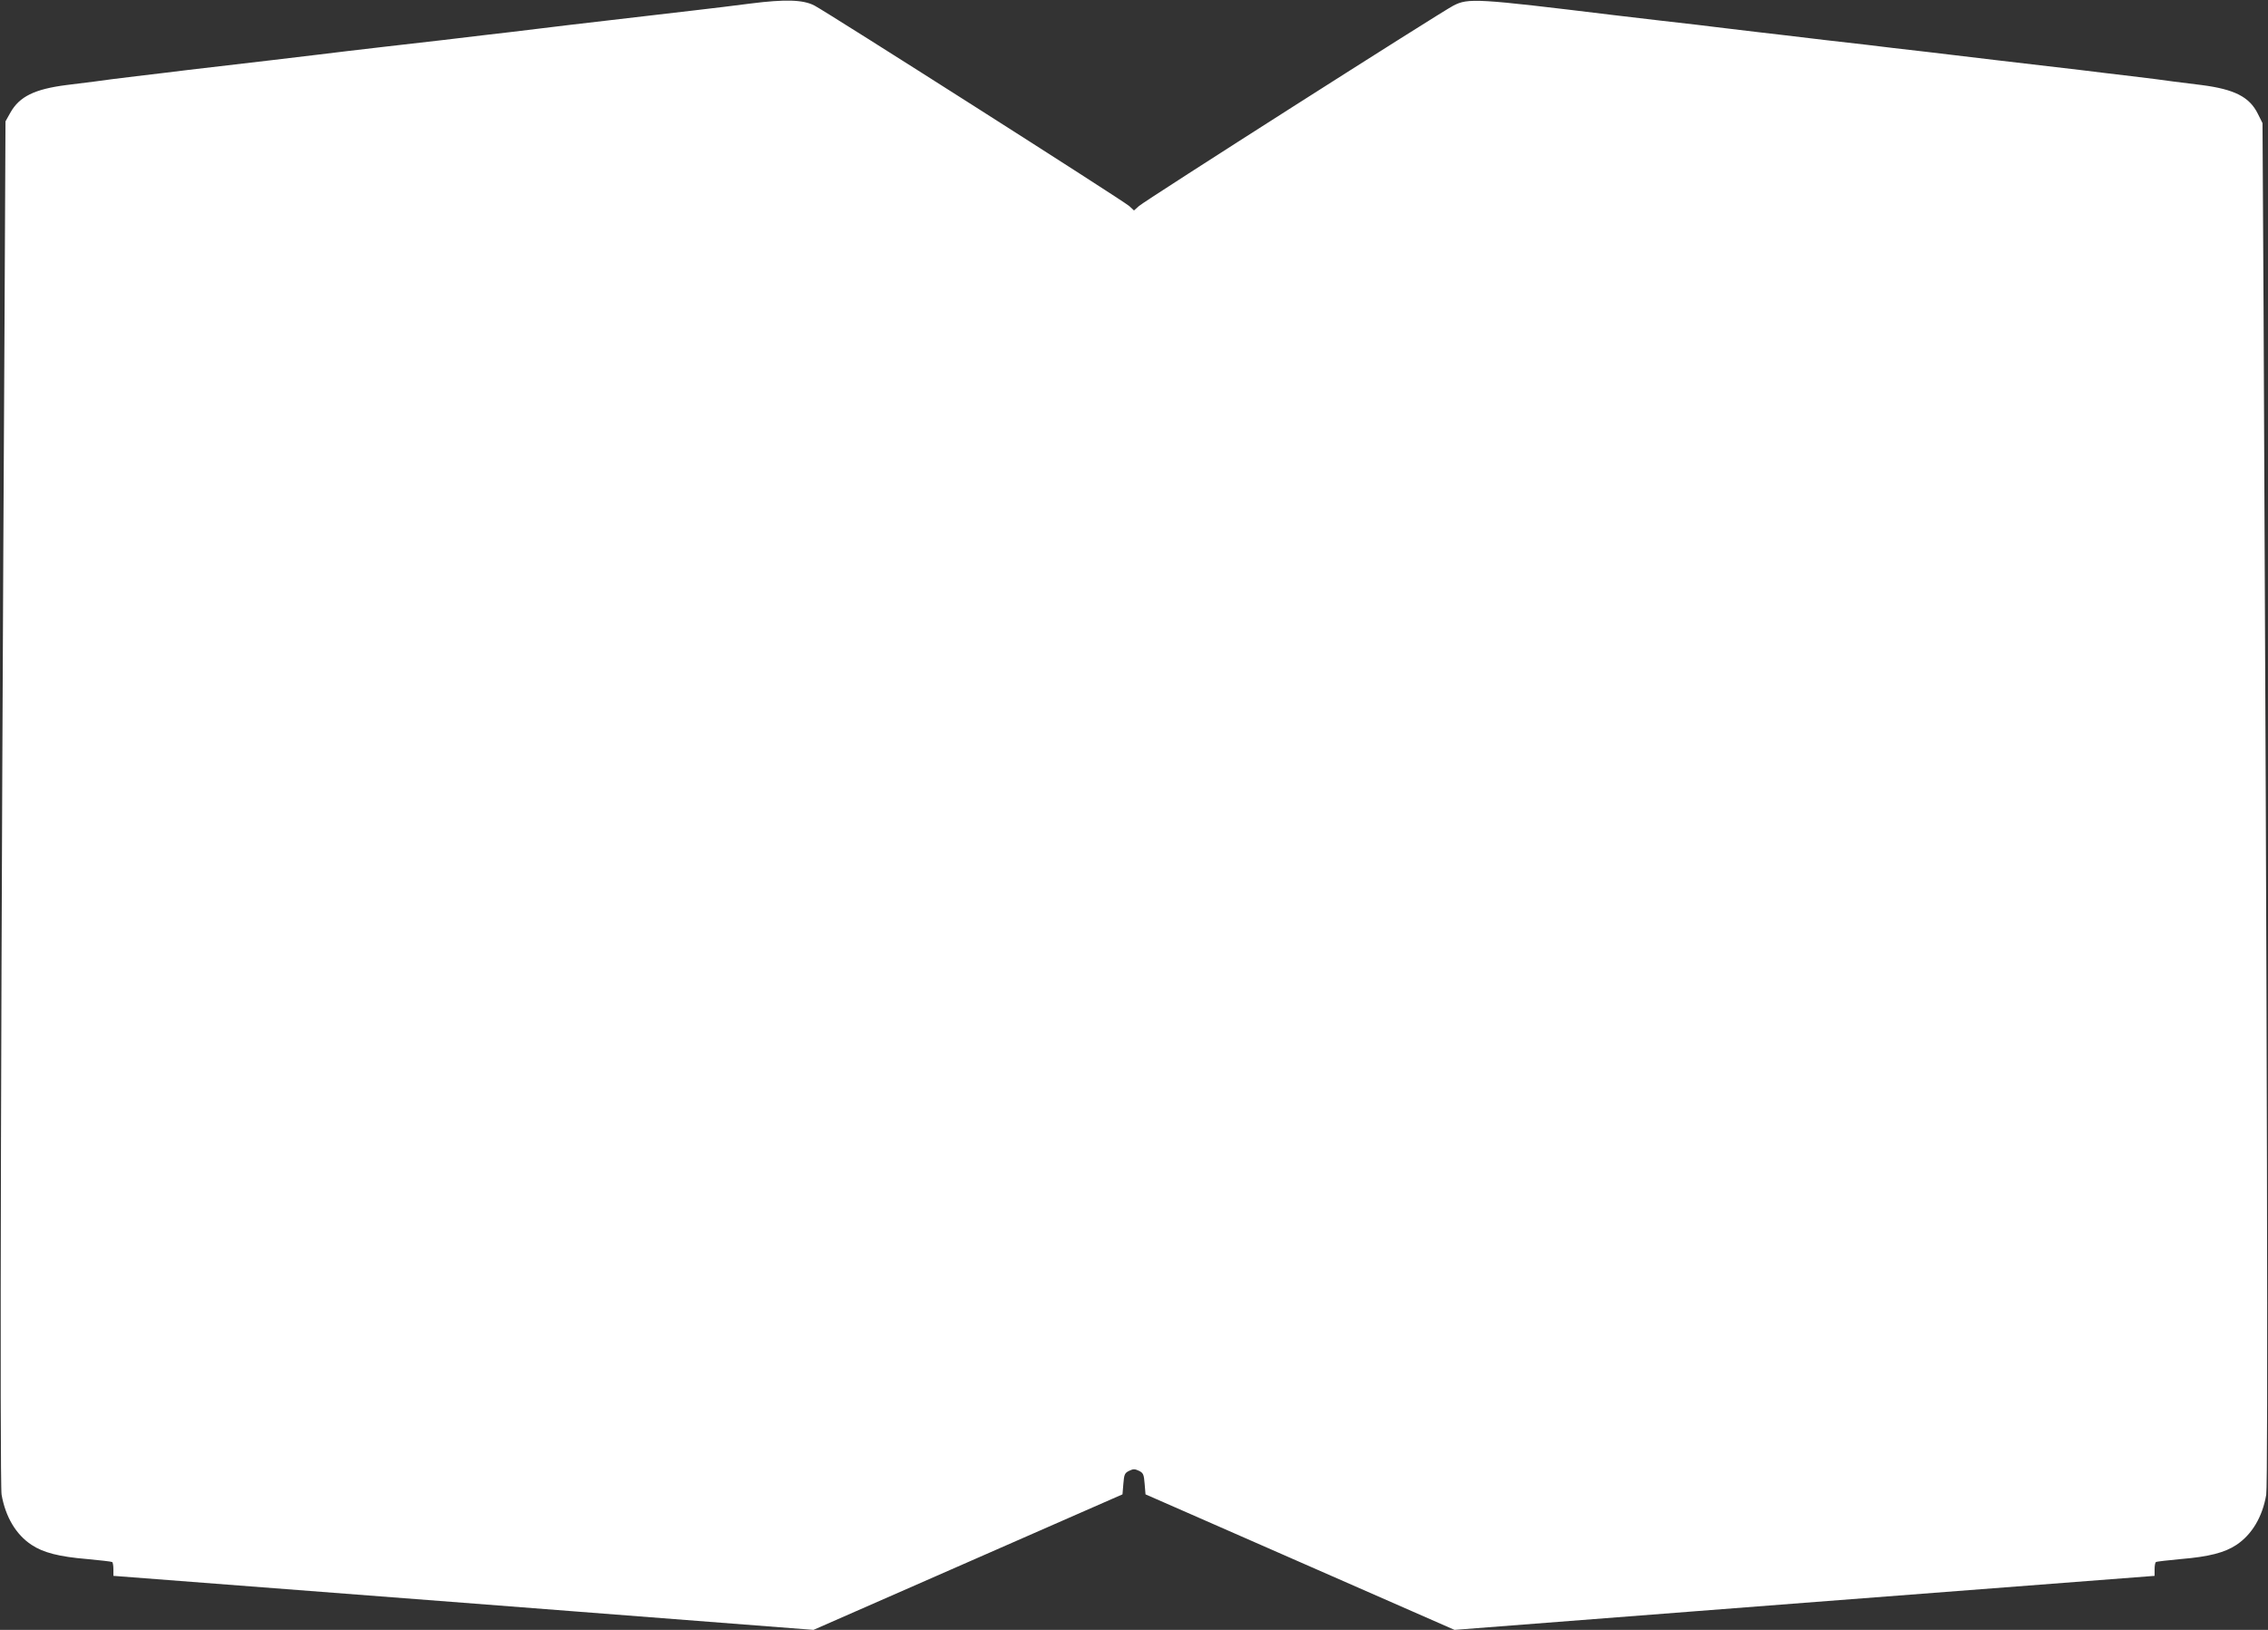
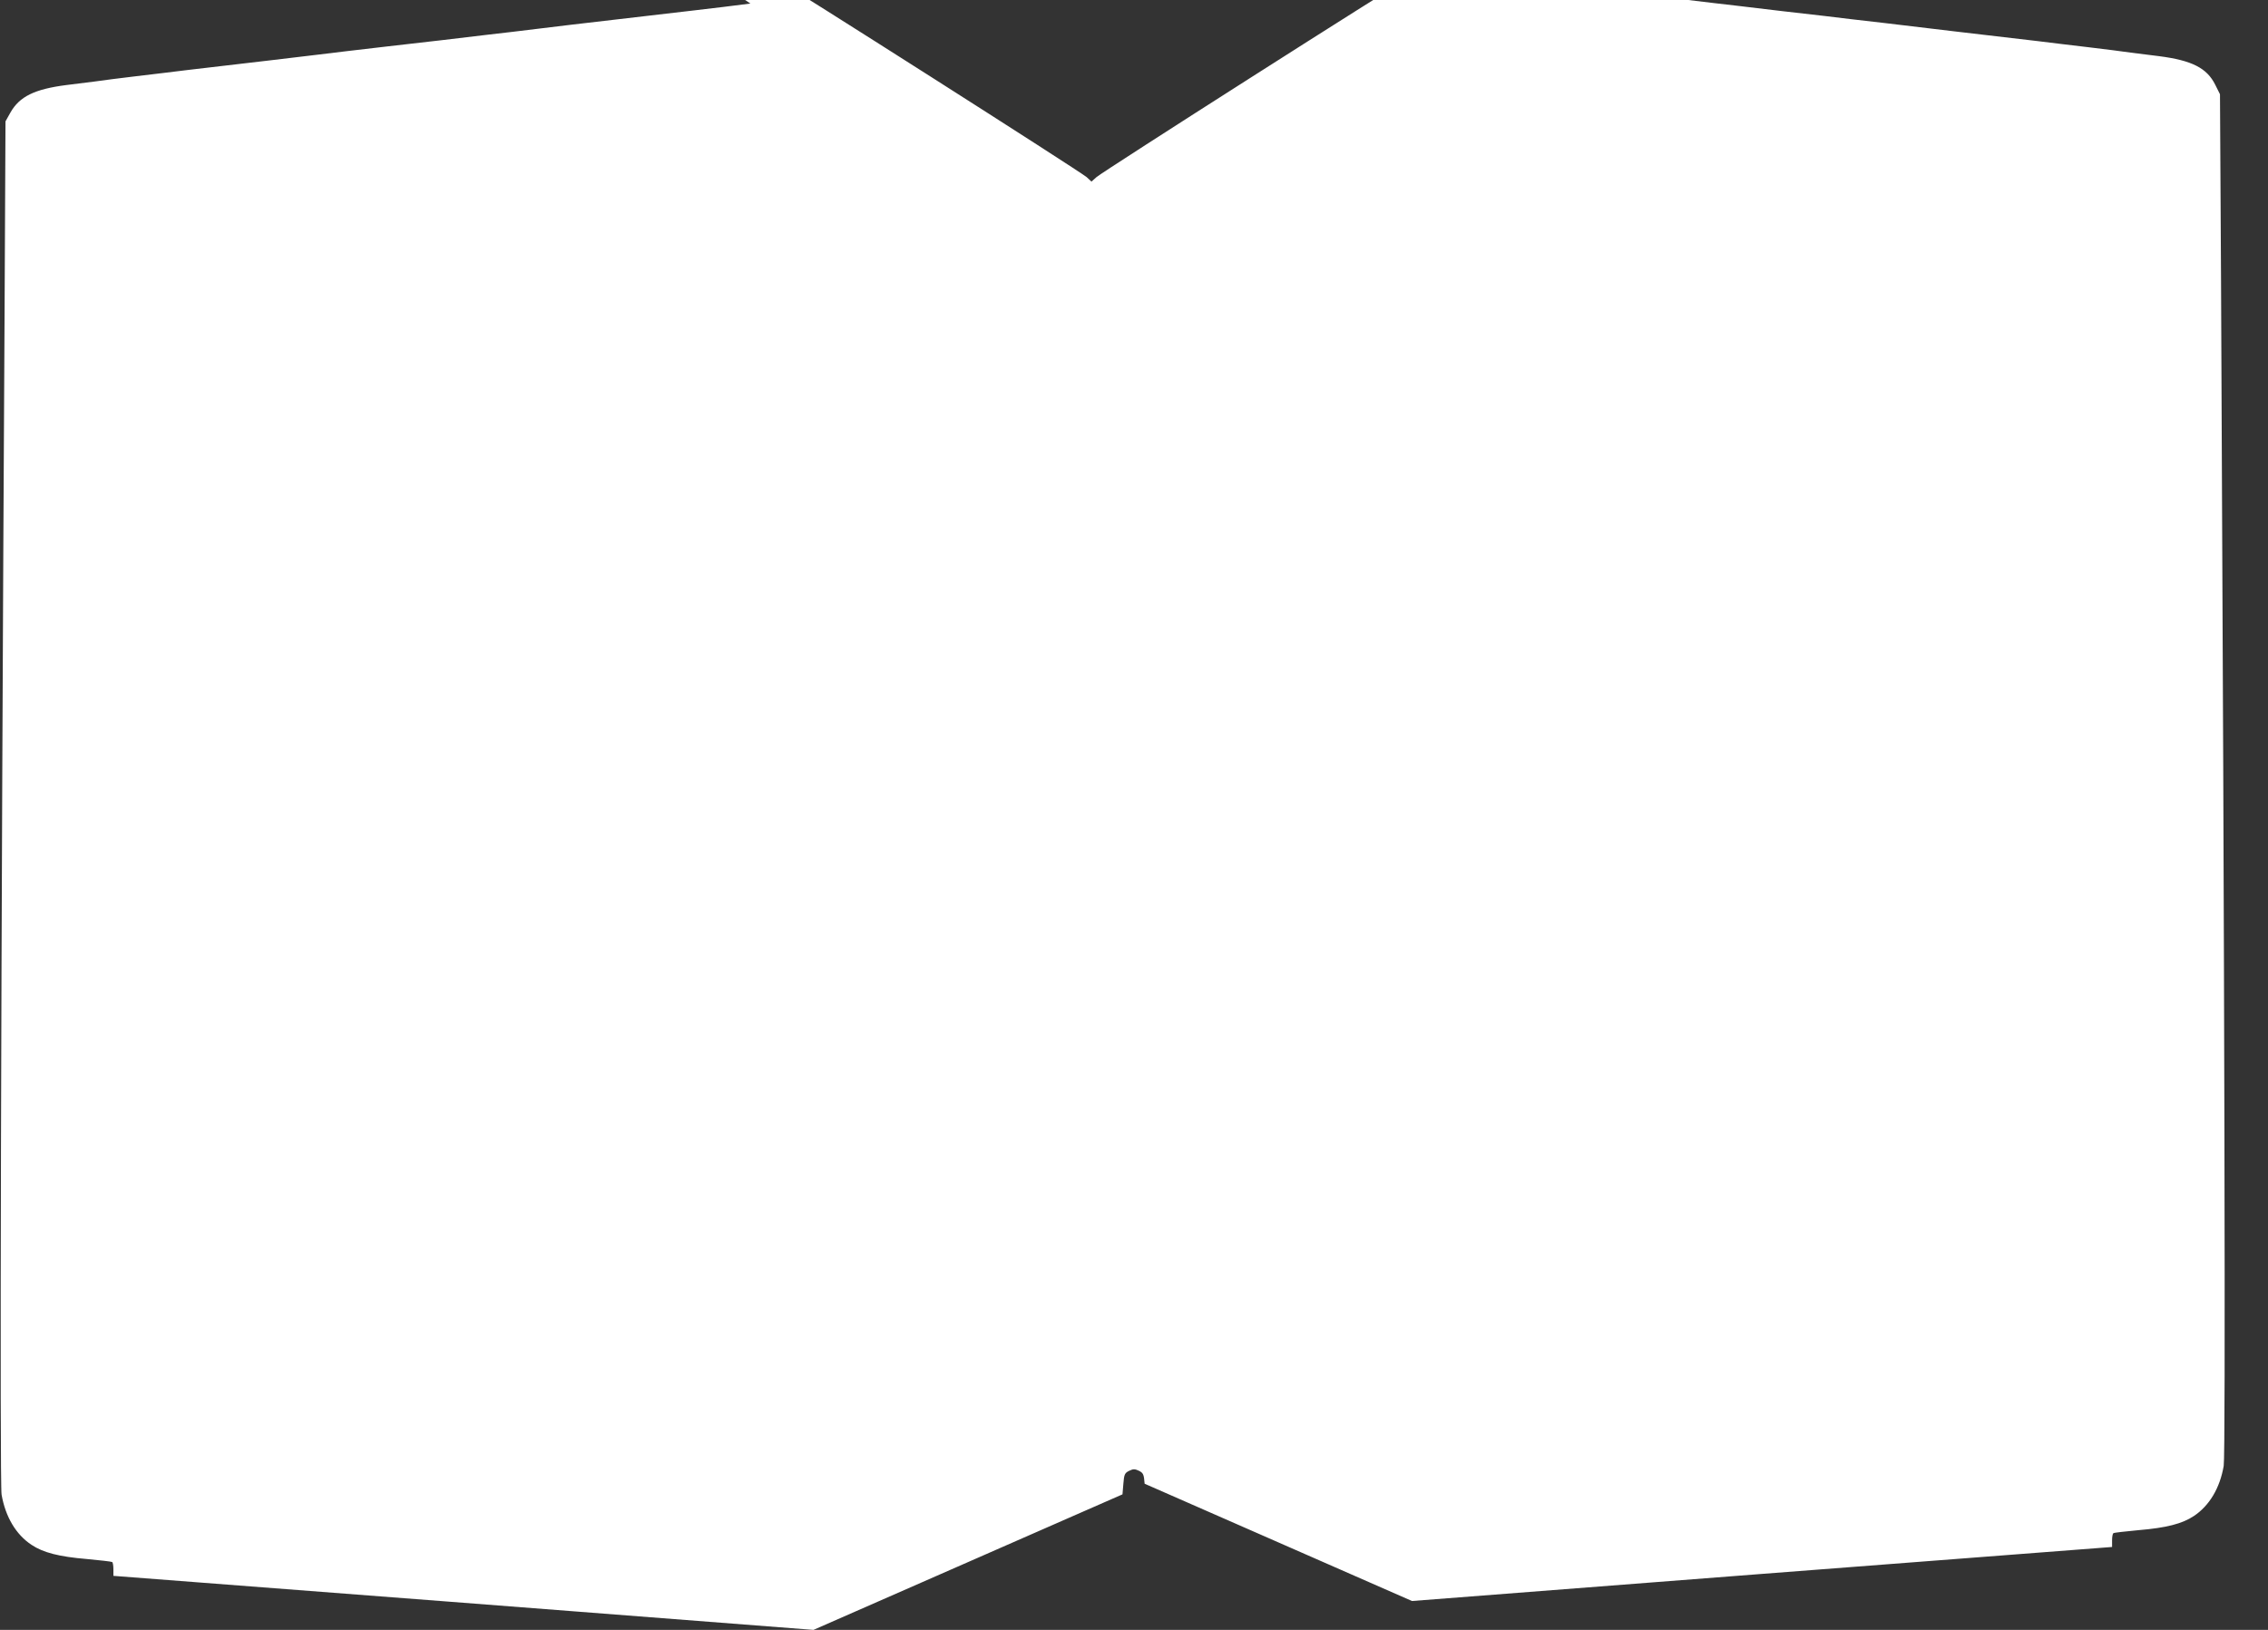
<svg xmlns="http://www.w3.org/2000/svg" version="1.0" width="1280pt" height="920pt" viewBox="0 0 1280 920" preserveAspectRatio="xMidYMid meet">
  <rect x="0" y="0" width="1280" height="920" fill="#333333" stroke="none" />
  <g transform="translate(0,920) scale(0.1,-0.1)" fill="#ffffff" stroke="none">
-     <path d="M4235 9180 c-82 -11 -226 -28 -320 -39 -373 -43 -614 -72 -695 -81 -47 -6 -121 -15 -165 -20 -44 -5 -118 -14 -165 -20 -47 -5 -222 -26 -390 -46 -308 -35 -399 -46 -545 -63 -44 -6 -235 -28 -425 -51 -190 -22 -401 -47 -470 -55 -69 -9 -199 -24 -290 -35 -91 -11 -196 -24 -235 -30 -38 -5 -110 -14 -160 -20 -180 -23 -265 -65 -316 -155 l-28 -50 -5 -1050 c-21 -3752 -28 -6638 -17 -6702 22 -125 81 -225 169 -283 66 -44 156 -67 312 -80 74 -7 138 -14 143 -17 4 -2 7 -21 7 -41 l0 -37 1976 -152 1975 -153 237 104 c372 163 1014 445 1272 558 l235 103 5 60 c4 53 8 61 33 73 22 11 32 11 55 0 24 -12 28 -20 32 -73 l5 -60 235 -103 c258 -113 900 -395 1272 -558 l237 -104 1975 153 1976 152 0 37 c0 20 3 39 8 41 4 3 68 10 142 17 156 13 246 36 312 80 87 58 147 158 168 283 11 64 5 2651 -15 6687 l-6 1055 -27 54 c-47 94 -131 137 -317 161 -49 6 -121 15 -160 20 -38 6 -144 19 -235 30 -91 11 -221 26 -290 35 -69 8 -280 33 -470 55 -384 46 -469 56 -585 69 -44 6 -217 26 -385 45 -168 20 -343 41 -390 46 -47 6 -122 15 -167 20 -46 6 -120 14 -165 20 -46 5 -144 17 -218 25 -74 9 -189 22 -255 30 -773 94 -818 97 -903 53 -70 -36 -1743 -1102 -1774 -1131 l-28 -25 -27 25 c-33 30 -1706 1095 -1777 1132 -64 33 -164 36 -361 11z" />
+     <path d="M4235 9180 c-82 -11 -226 -28 -320 -39 -373 -43 -614 -72 -695 -81 -47 -6 -121 -15 -165 -20 -44 -5 -118 -14 -165 -20 -47 -5 -222 -26 -390 -46 -308 -35 -399 -46 -545 -63 -44 -6 -235 -28 -425 -51 -190 -22 -401 -47 -470 -55 -69 -9 -199 -24 -290 -35 -91 -11 -196 -24 -235 -30 -38 -5 -110 -14 -160 -20 -180 -23 -265 -65 -316 -155 l-28 -50 -5 -1050 c-21 -3752 -28 -6638 -17 -6702 22 -125 81 -225 169 -283 66 -44 156 -67 312 -80 74 -7 138 -14 143 -17 4 -2 7 -21 7 -41 l0 -37 1976 -152 1975 -153 237 104 c372 163 1014 445 1272 558 l235 103 5 60 c4 53 8 61 33 73 22 11 32 11 55 0 24 -12 28 -20 32 -73 c258 -113 900 -395 1272 -558 l237 -104 1975 153 1976 152 0 37 c0 20 3 39 8 41 4 3 68 10 142 17 156 13 246 36 312 80 87 58 147 158 168 283 11 64 5 2651 -15 6687 l-6 1055 -27 54 c-47 94 -131 137 -317 161 -49 6 -121 15 -160 20 -38 6 -144 19 -235 30 -91 11 -221 26 -290 35 -69 8 -280 33 -470 55 -384 46 -469 56 -585 69 -44 6 -217 26 -385 45 -168 20 -343 41 -390 46 -47 6 -122 15 -167 20 -46 6 -120 14 -165 20 -46 5 -144 17 -218 25 -74 9 -189 22 -255 30 -773 94 -818 97 -903 53 -70 -36 -1743 -1102 -1774 -1131 l-28 -25 -27 25 c-33 30 -1706 1095 -1777 1132 -64 33 -164 36 -361 11z" />
  </g>
</svg>